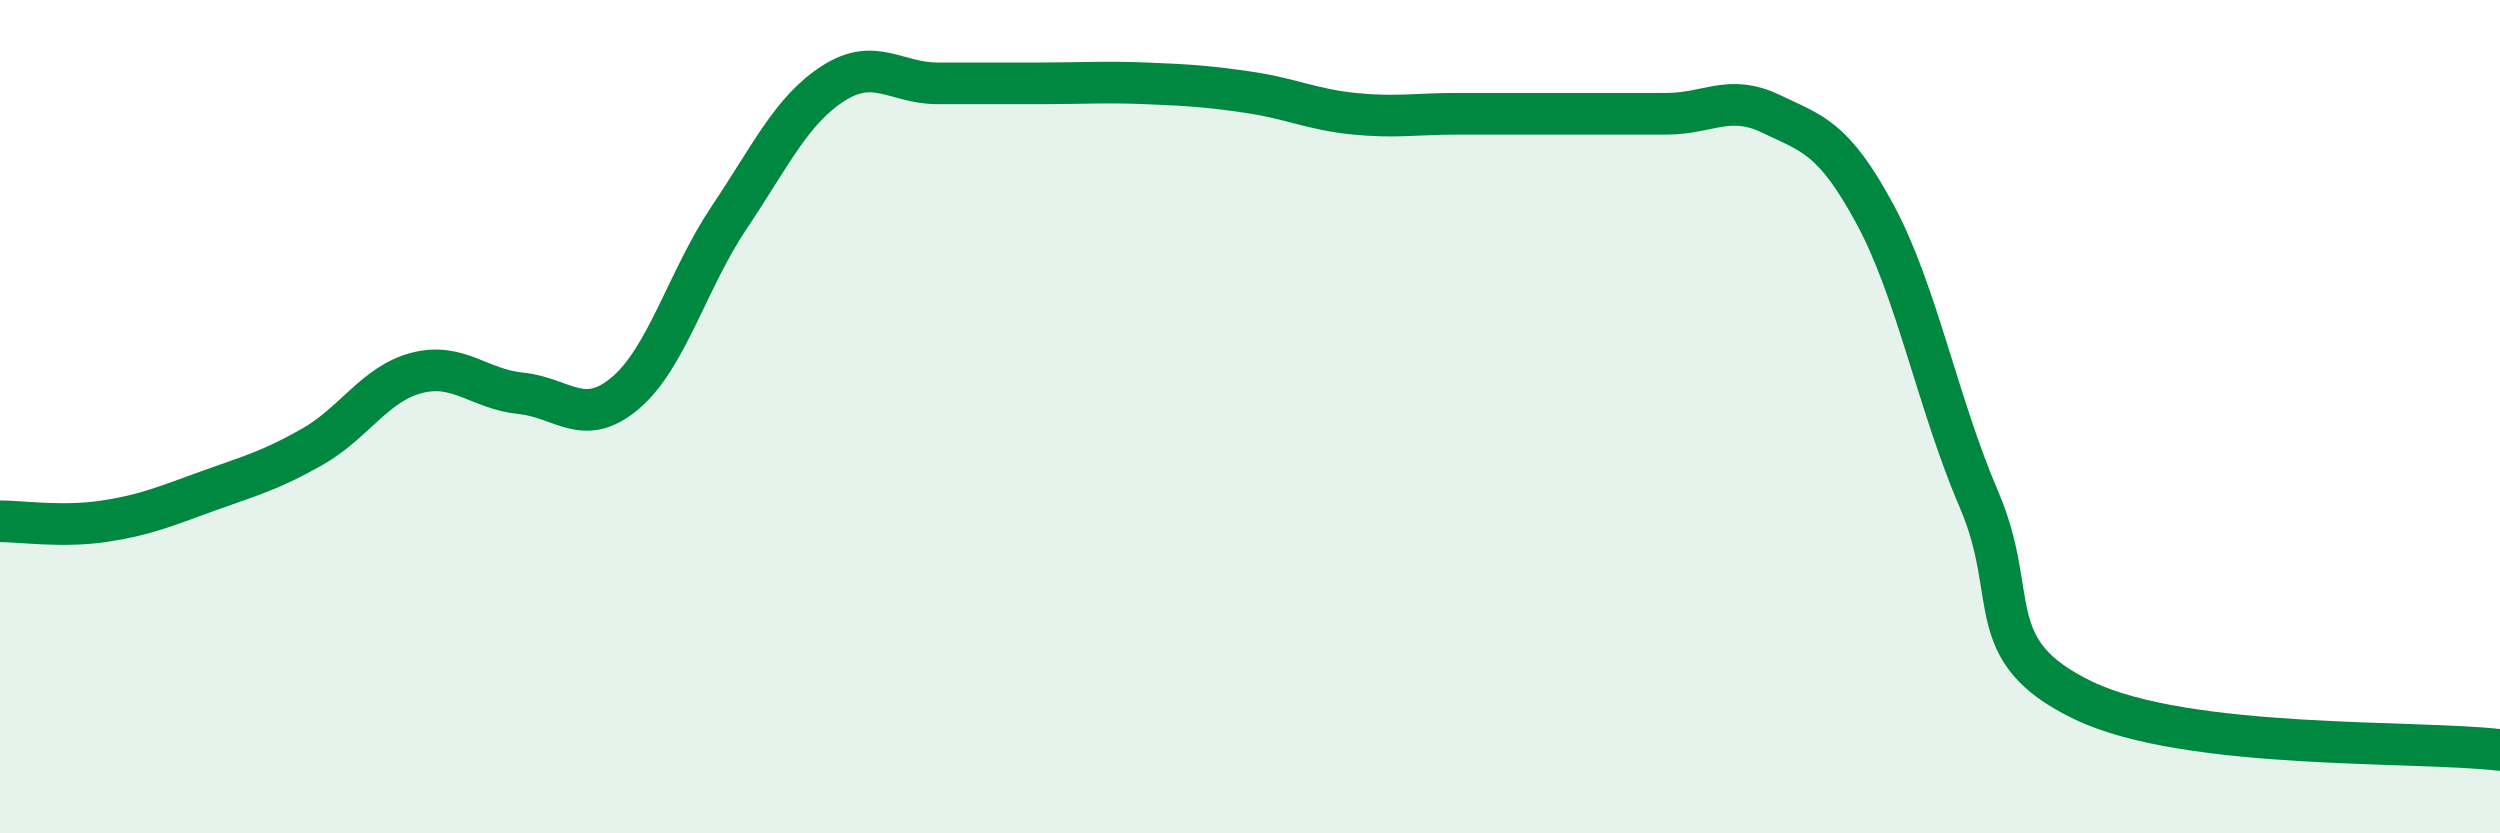
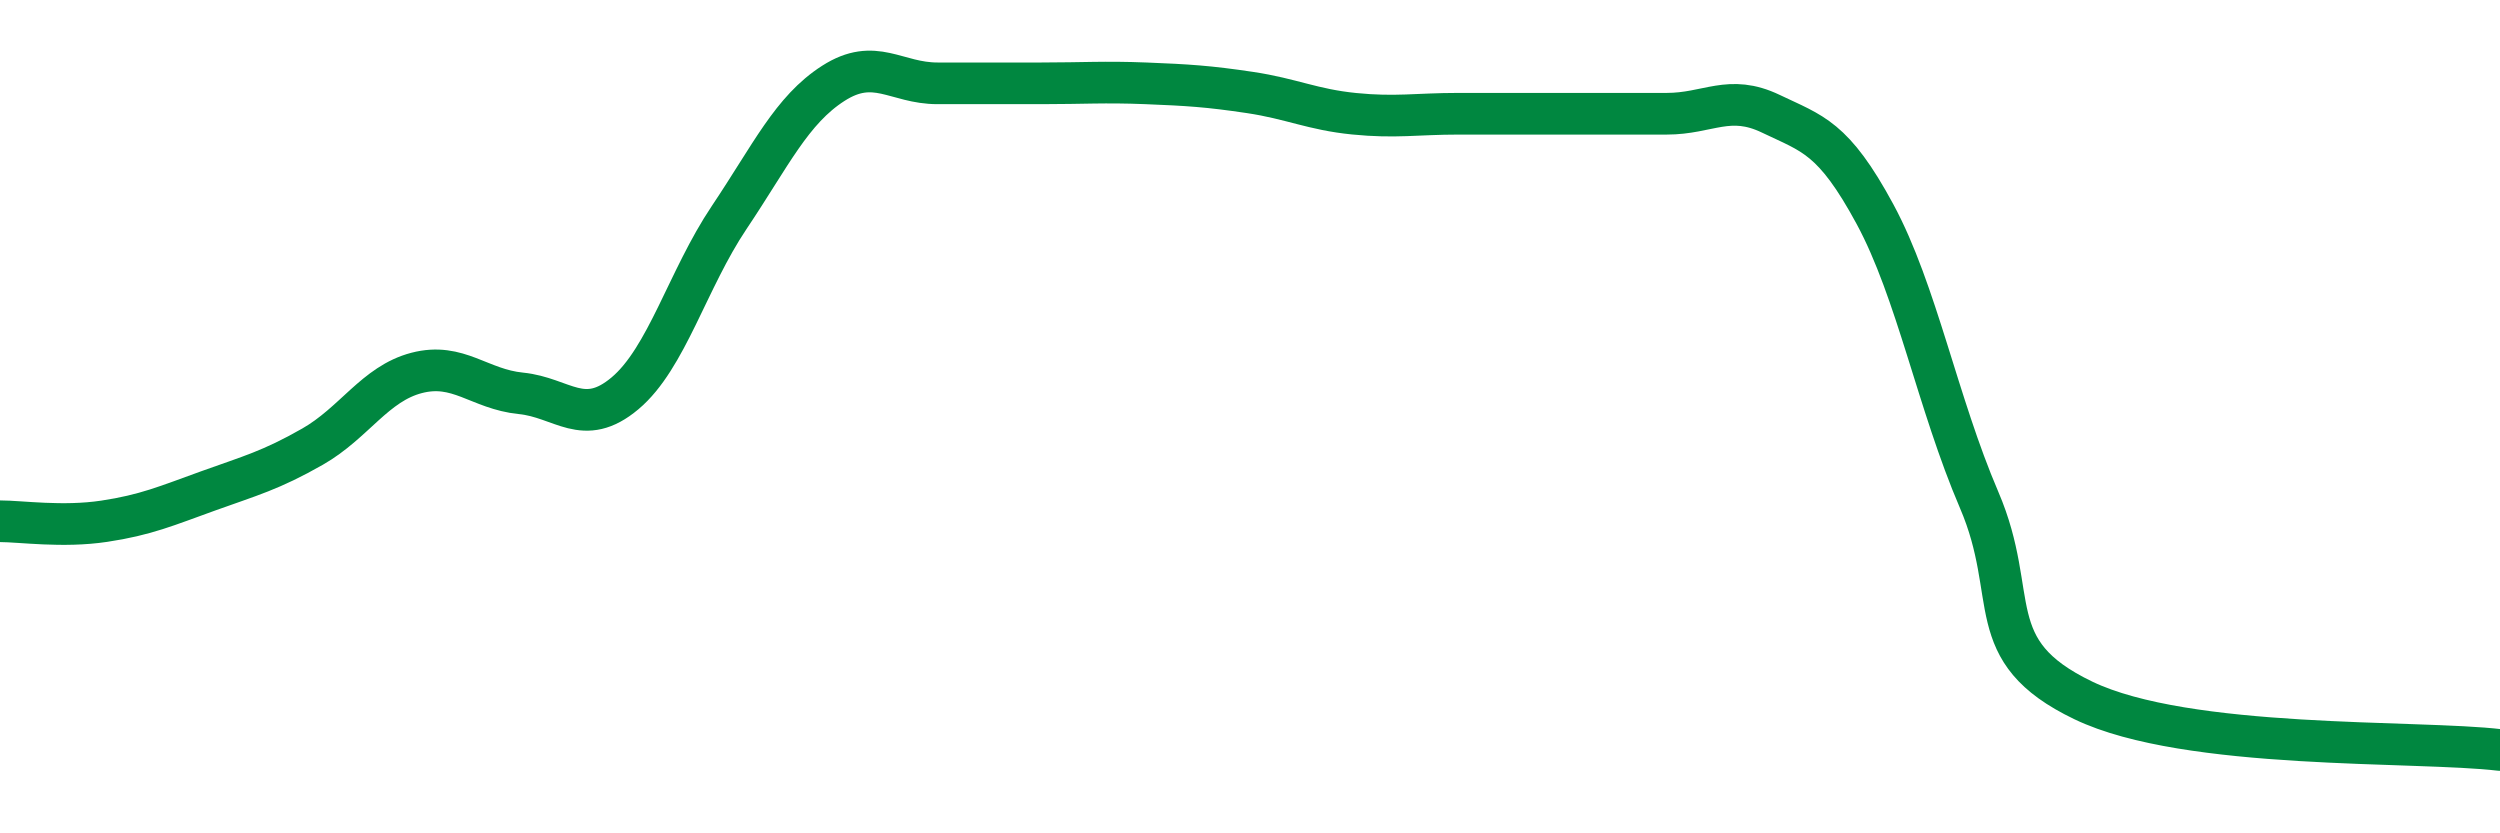
<svg xmlns="http://www.w3.org/2000/svg" width="60" height="20" viewBox="0 0 60 20">
-   <path d="M 0,12.51 C 0.5,12.51 1.5,12.66 2.5,12.51 C 3.5,12.36 4,12.14 5,11.78 C 6,11.42 6.5,11.29 7.5,10.72 C 8.5,10.15 9,9.21 10,8.95 C 11,8.69 11.5,9.34 12.5,9.44 C 13.5,9.54 14,10.28 15,9.44 C 16,8.6 16.5,6.71 17.5,5.22 C 18.5,3.73 19,2.64 20,2 C 21,1.36 21.5,2 22.5,2 C 23.5,2 24,2 25,2 C 26,2 26.5,1.96 27.5,2 C 28.5,2.04 29,2.07 30,2.22 C 31,2.37 31.5,2.63 32.5,2.73 C 33.5,2.83 34,2.73 35,2.73 C 36,2.73 36.5,2.73 37.5,2.73 C 38.5,2.73 39,2.73 40,2.73 C 41,2.73 41.5,2.25 42.5,2.73 C 43.5,3.21 44,3.29 45,5.14 C 46,6.99 46.5,9.67 47.5,12 C 48.5,14.33 47.5,15.61 50,16.81 C 52.5,18.01 58,17.76 60,18L60 20L0 20Z" fill="#008740" opacity="0.1" stroke-linecap="round" stroke-linejoin="round" />
  <path d="M 0,12.51 C 0.5,12.51 1.5,12.66 2.5,12.51 C 3.5,12.36 4,12.14 5,11.78 C 6,11.42 6.5,11.29 7.5,10.72 C 8.5,10.15 9,9.21 10,8.95 C 11,8.69 11.5,9.34 12.5,9.44 C 13.5,9.54 14,10.28 15,9.44 C 16,8.6 16.5,6.71 17.5,5.22 C 18.5,3.73 19,2.64 20,2 C 21,1.36 21.5,2 22.5,2 C 23.5,2 24,2 25,2 C 26,2 26.5,1.96 27.5,2 C 28.5,2.04 29,2.07 30,2.22 C 31,2.37 31.5,2.63 32.5,2.73 C 33.5,2.83 34,2.73 35,2.73 C 36,2.73 36.5,2.73 37.5,2.73 C 38.5,2.73 39,2.73 40,2.73 C 41,2.73 41.5,2.25 42.5,2.73 C 43.5,3.21 44,3.29 45,5.14 C 46,6.99 46.5,9.67 47.5,12 C 48.5,14.33 47.5,15.61 50,16.81 C 52.5,18.01 58,17.76 60,18" stroke="#008740" stroke-width="1" fill="none" stroke-linecap="round" stroke-linejoin="round" />
</svg>